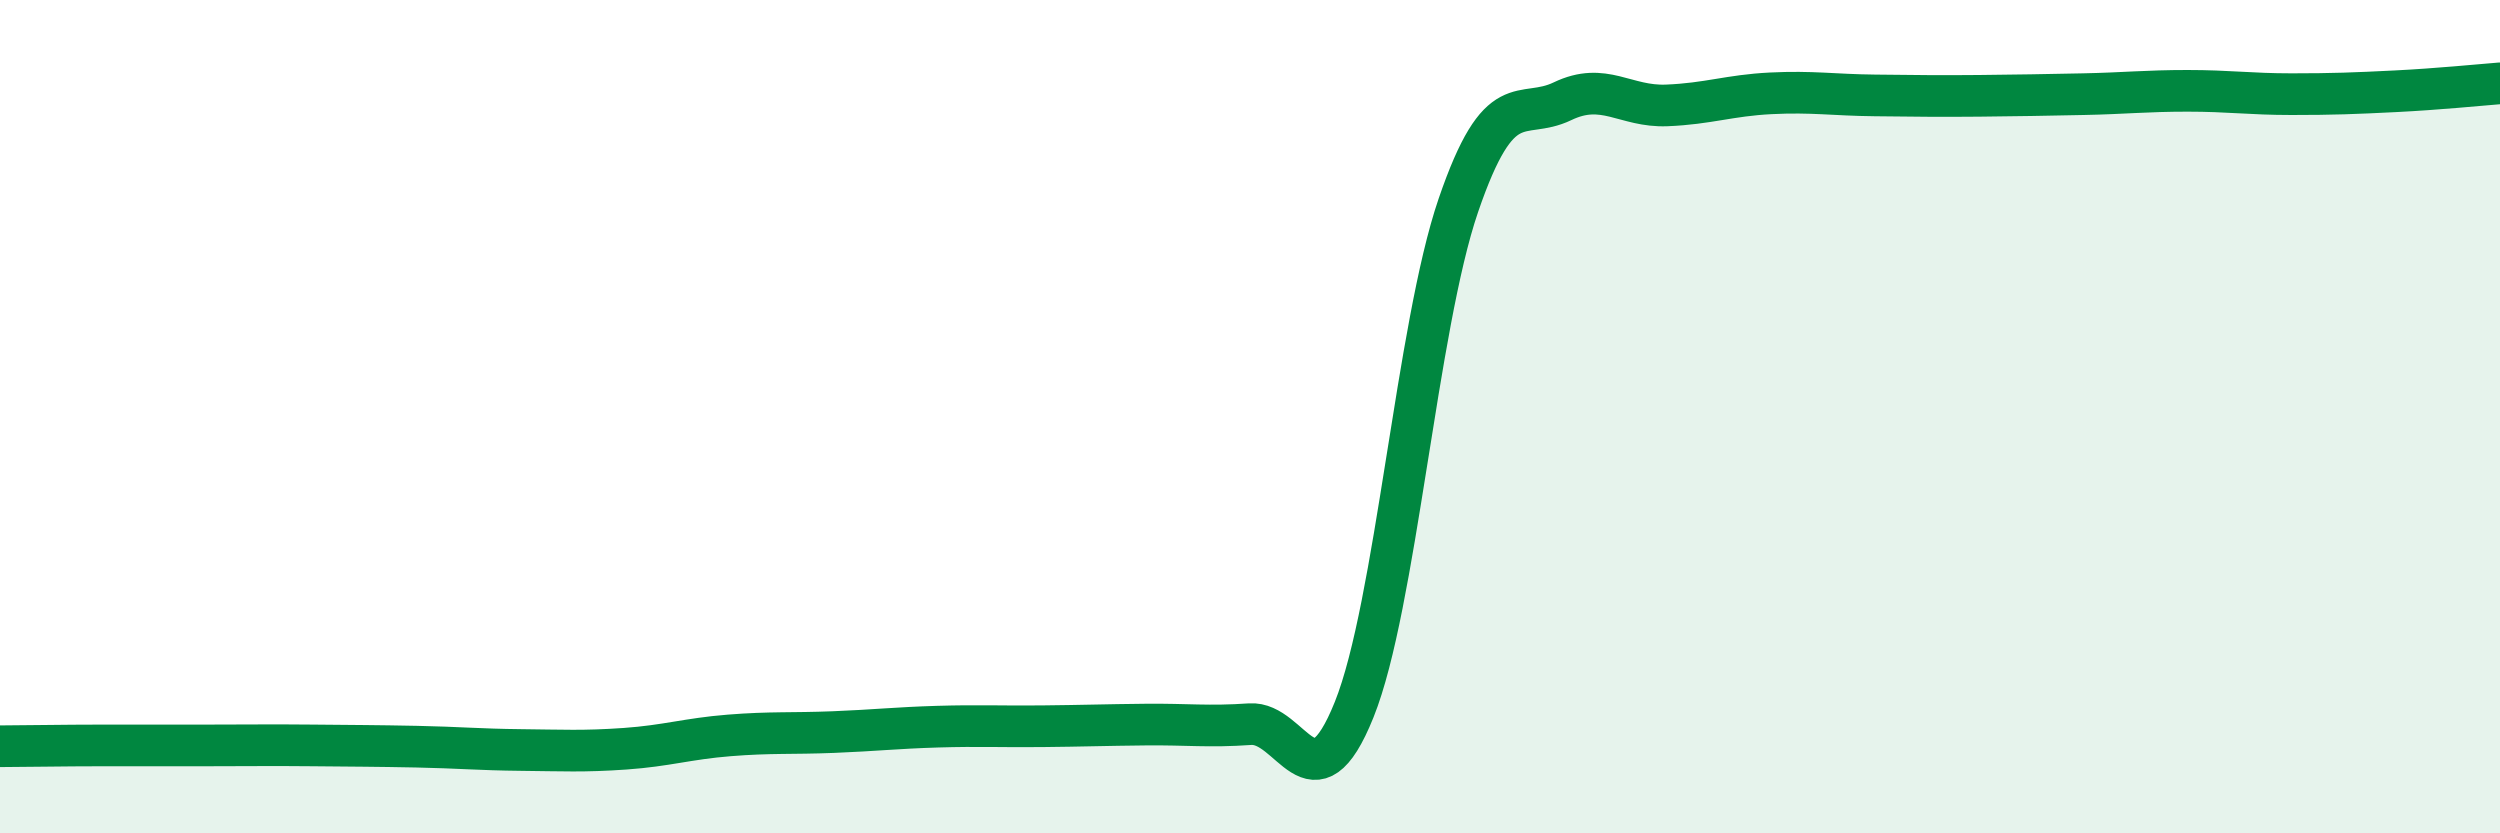
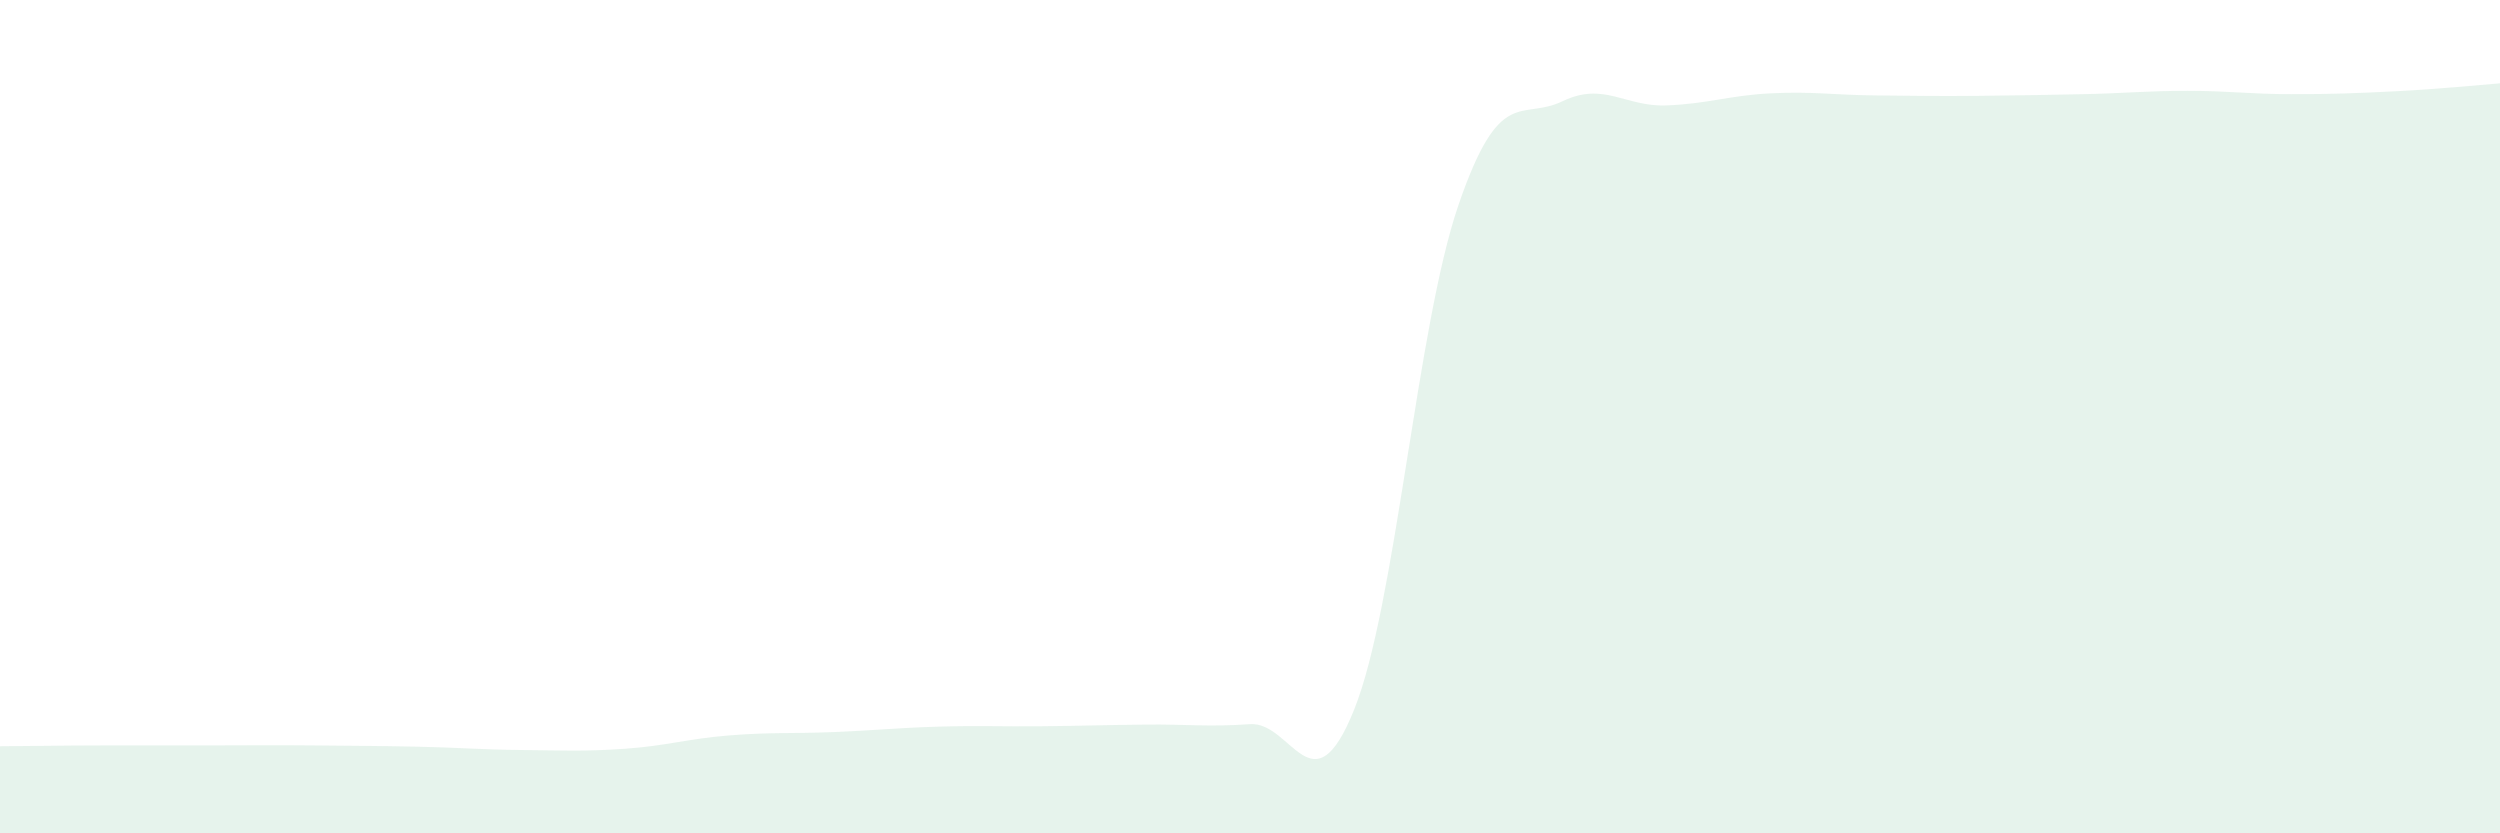
<svg xmlns="http://www.w3.org/2000/svg" width="60" height="20" viewBox="0 0 60 20">
  <path d="M 0,17.91 C 0.5,17.91 1.5,17.89 2.5,17.89 C 3.5,17.89 4,17.89 5,17.89 C 6,17.89 6.5,17.88 7.5,17.89 C 8.5,17.9 9,17.9 10,17.92 C 11,17.94 11.5,17.99 12.5,18 C 13.5,18.01 14,18.04 15,17.97 C 16,17.9 16.5,17.73 17.5,17.65 C 18.5,17.57 19,17.61 20,17.57 C 21,17.53 21.5,17.47 22.5,17.44 C 23.5,17.41 24,17.44 25,17.43 C 26,17.42 26.5,17.4 27.5,17.39 C 28.5,17.38 29,17.45 30,17.38 C 31,17.31 31.5,19.52 32.5,17.03 C 33.5,14.54 34,7.85 35,4.93 C 36,2.01 36.5,2.91 37.5,2.43 C 38.5,1.95 39,2.57 40,2.53 C 41,2.49 41.5,2.29 42.5,2.24 C 43.5,2.19 44,2.28 45,2.29 C 46,2.3 46.5,2.31 47.5,2.3 C 48.5,2.29 49,2.28 50,2.26 C 51,2.24 51.5,2.18 52.5,2.18 C 53.5,2.18 54,2.26 55,2.26 C 56,2.26 56.5,2.24 57.5,2.19 C 58.5,2.14 59.5,2.04 60,2L60 20L0 20Z" fill="#008740" opacity="0.1" stroke-linecap="round" stroke-linejoin="round" />
-   <path d="M 0,17.91 C 0.5,17.91 1.5,17.89 2.5,17.89 C 3.5,17.89 4,17.89 5,17.89 C 6,17.89 6.5,17.88 7.5,17.89 C 8.5,17.9 9,17.9 10,17.92 C 11,17.94 11.5,17.99 12.5,18 C 13.5,18.01 14,18.04 15,17.97 C 16,17.9 16.5,17.73 17.5,17.65 C 18.5,17.57 19,17.61 20,17.57 C 21,17.53 21.5,17.47 22.5,17.44 C 23.5,17.41 24,17.44 25,17.43 C 26,17.42 26.5,17.4 27.5,17.39 C 28.5,17.38 29,17.45 30,17.38 C 31,17.31 31.5,19.52 32.5,17.03 C 33.5,14.54 34,7.85 35,4.93 C 36,2.01 36.5,2.91 37.5,2.43 C 38.5,1.95 39,2.57 40,2.53 C 41,2.49 41.5,2.29 42.5,2.24 C 43.5,2.19 44,2.28 45,2.29 C 46,2.3 46.5,2.31 47.5,2.3 C 48.5,2.29 49,2.28 50,2.26 C 51,2.24 51.5,2.18 52.5,2.18 C 53.5,2.18 54,2.26 55,2.26 C 56,2.26 56.5,2.24 57.5,2.19 C 58.5,2.14 59.5,2.04 60,2" stroke="#008740" stroke-width="1" fill="none" stroke-linecap="round" stroke-linejoin="round" />
</svg>